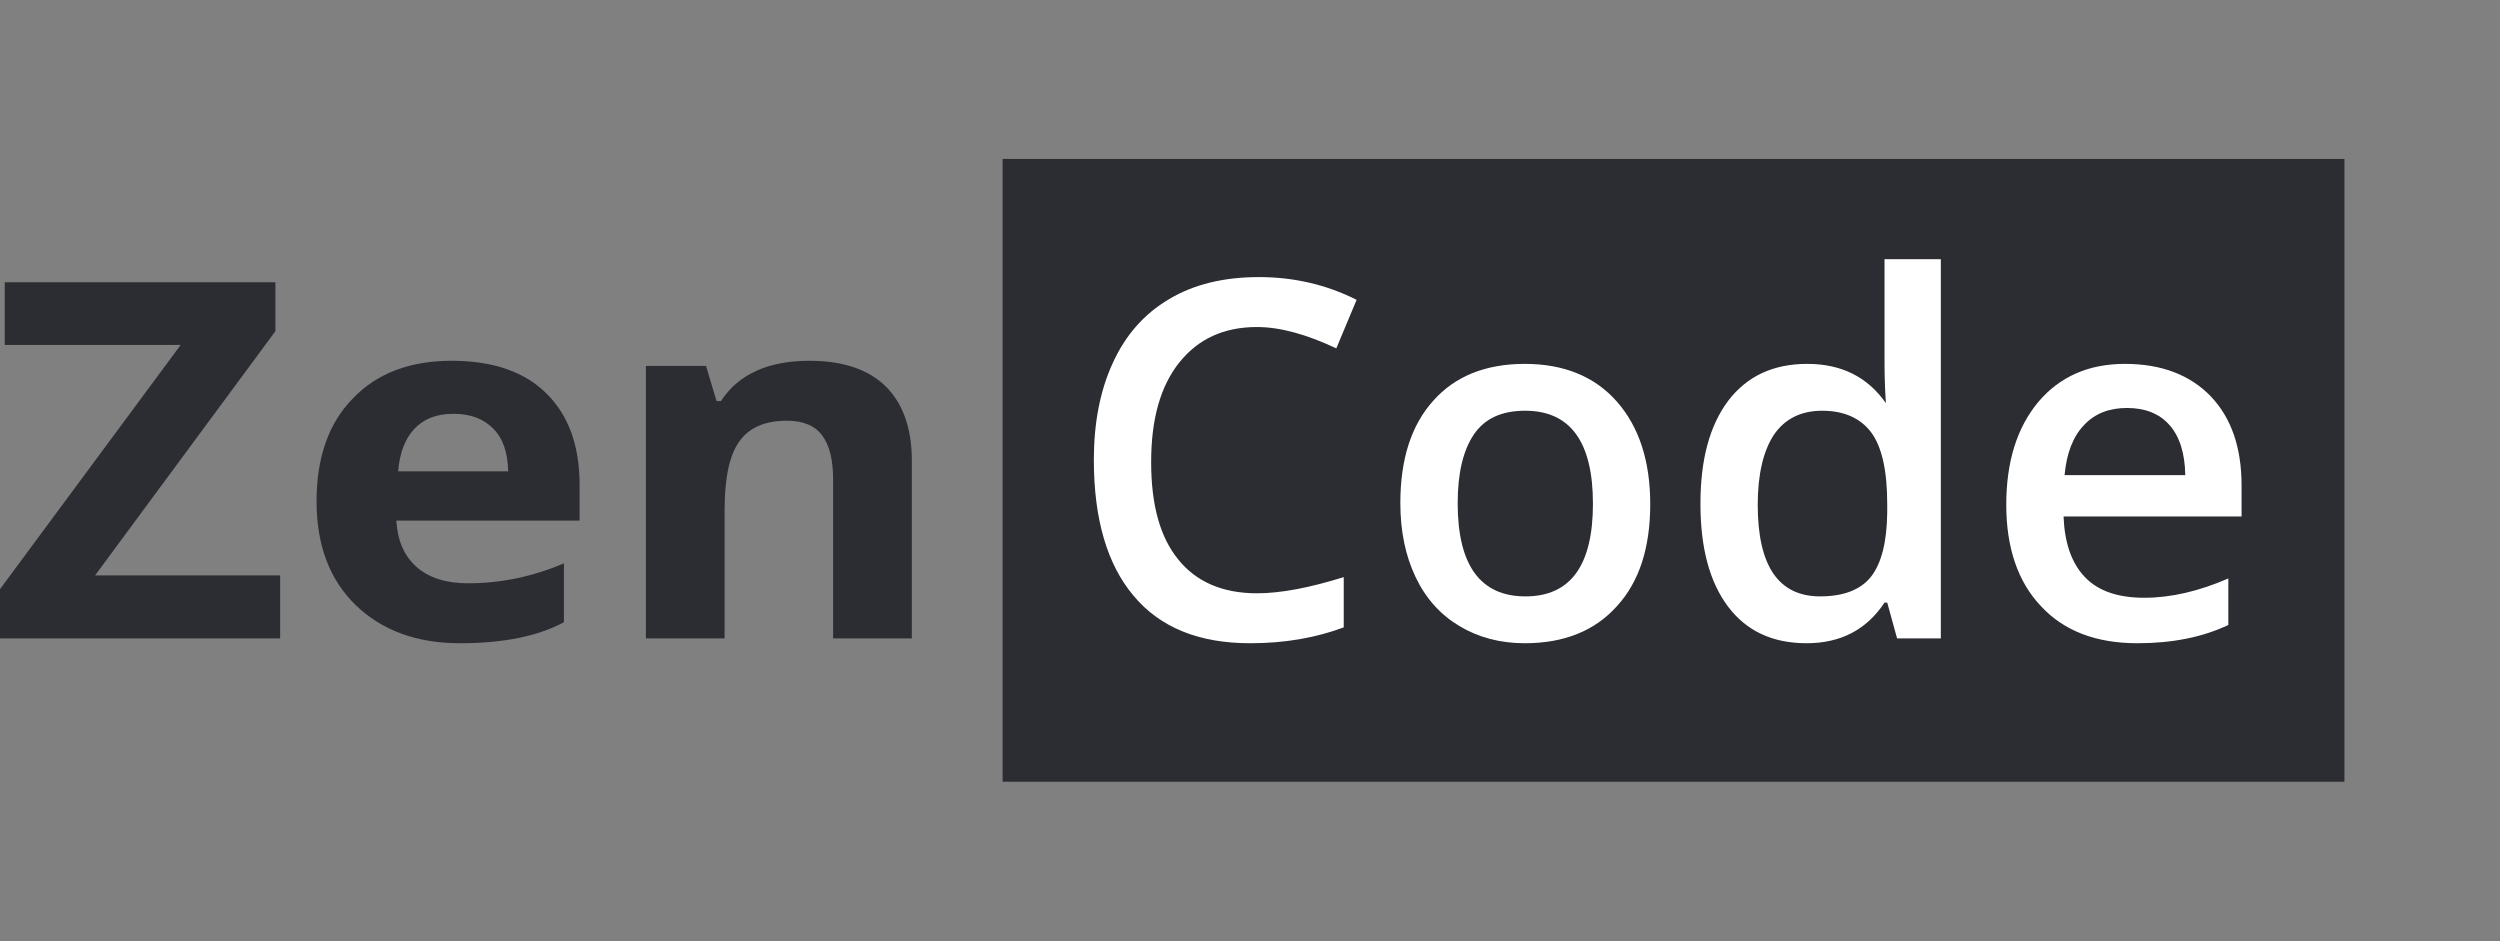
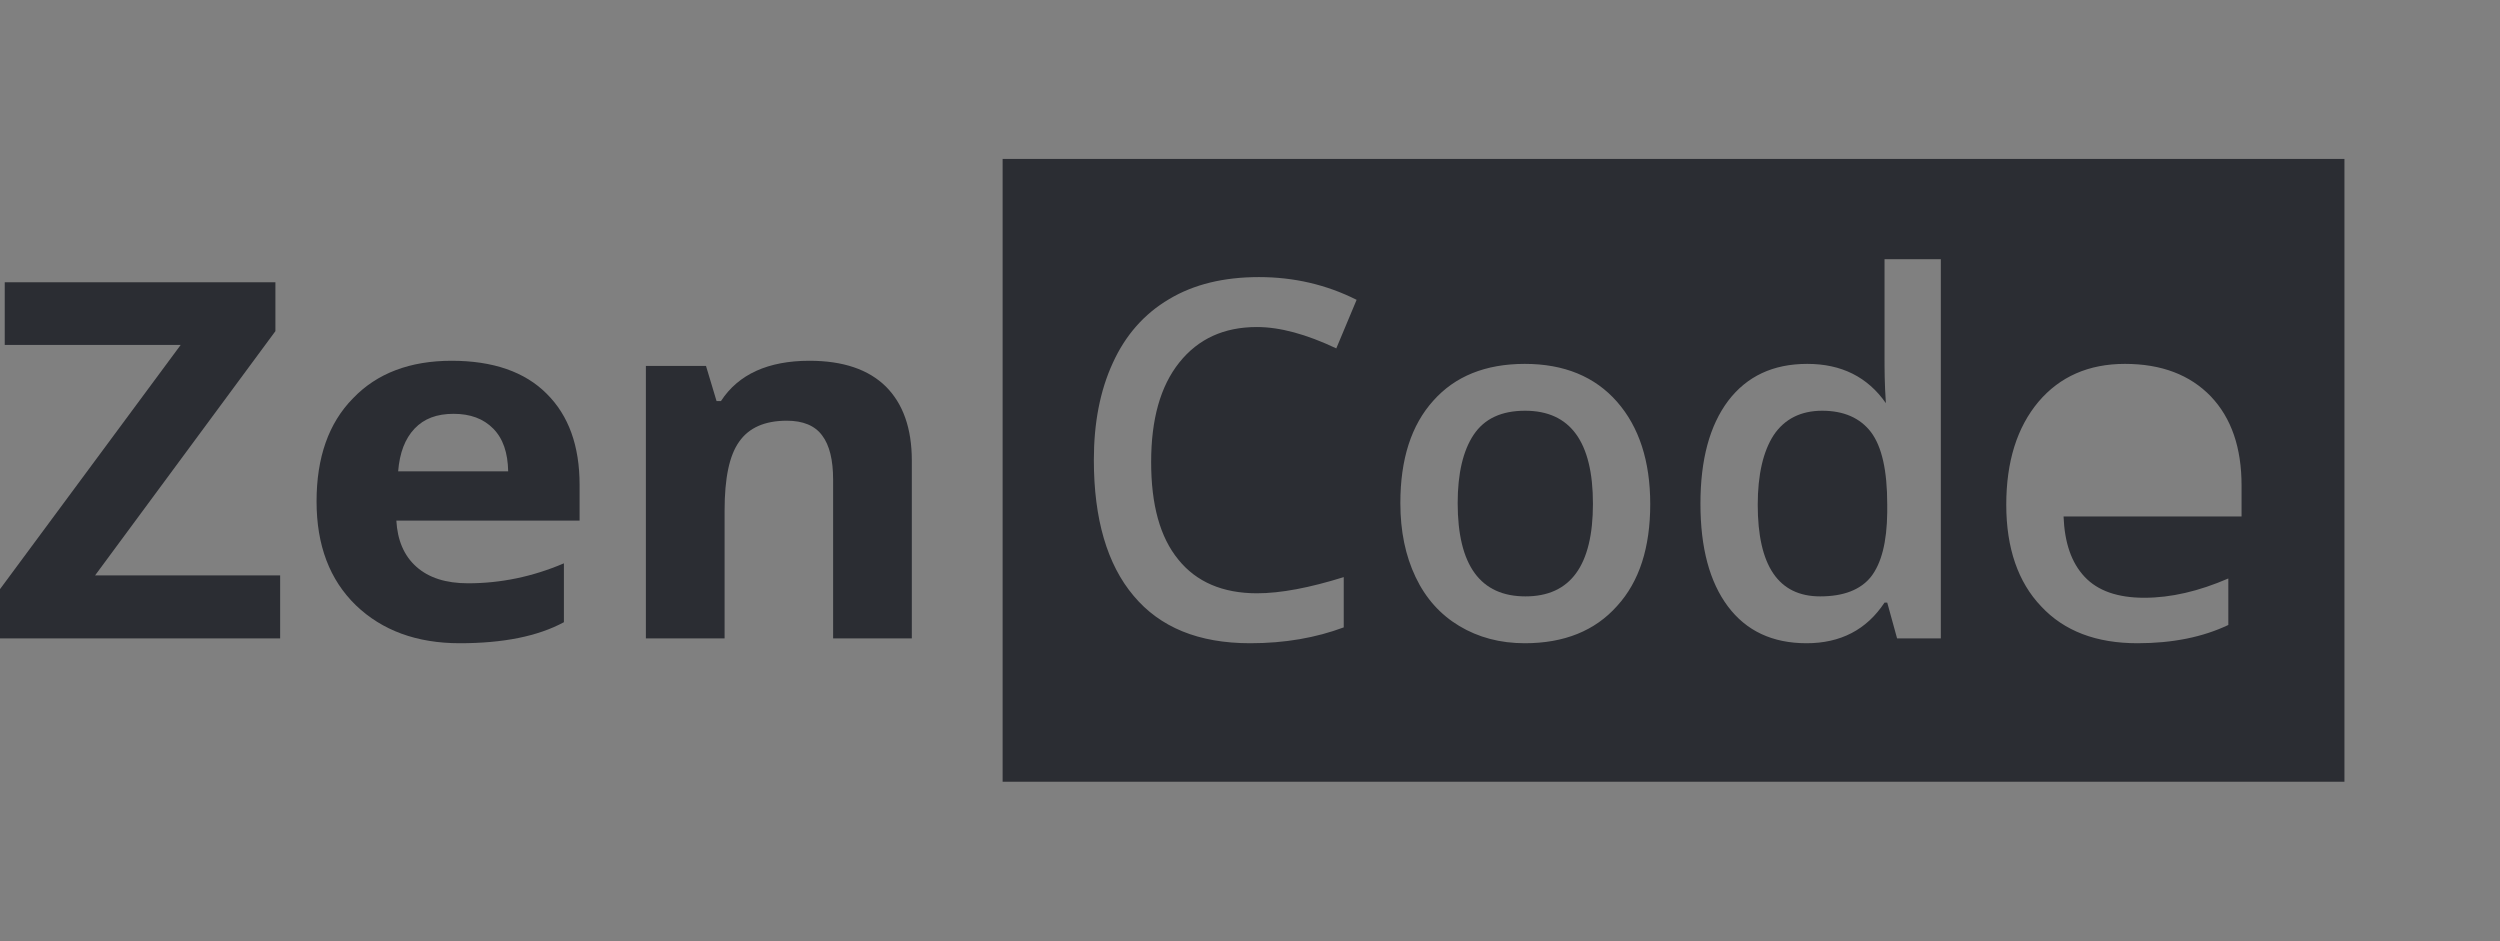
<svg xmlns="http://www.w3.org/2000/svg" width="85" height="32" viewBox="0 0 85 32" fill="none">
  <rect x="0" y="0" width="85" height="32" fill="#808080" stroke="none" />
  <path d="M0 21.706V20.031L6.143 11.728H0.161V9.596H9.364V11.259L3.233 19.563H9.525V21.706H0Z" fill="#2B2D33" />
  <path d="M13.537 16.026H17.278C17.266 15.393 17.105 14.913 16.77 14.573C16.436 14.234 15.99 14.07 15.42 14.07C14.85 14.07 14.417 14.234 14.095 14.573C13.773 14.913 13.587 15.393 13.537 16.026ZM12.101 20.581C11.209 19.715 10.763 18.544 10.763 17.045C10.763 15.557 11.172 14.386 12.002 13.543C12.819 12.688 13.946 12.266 15.358 12.266C16.758 12.266 17.848 12.641 18.591 13.391C19.334 14.128 19.706 15.159 19.706 16.483V17.7H13.476C13.513 18.368 13.736 18.895 14.157 19.27C14.578 19.645 15.16 19.832 15.916 19.832C17.018 19.832 18.108 19.609 19.173 19.153V21.155C18.281 21.636 17.105 21.87 15.631 21.87C14.169 21.87 12.992 21.436 12.101 20.581Z" fill="#2B2D33" />
  <path d="M21.96 21.706V12.442H24.004L24.363 13.637H24.512C25.106 12.723 26.122 12.266 27.521 12.266C28.661 12.266 29.528 12.559 30.122 13.145C30.704 13.73 31.002 14.562 31.002 15.663V21.706H28.326V16.307C28.326 15.639 28.203 15.136 27.955 14.808C27.707 14.468 27.298 14.304 26.753 14.304C26.01 14.304 25.465 14.538 25.131 15.018C24.796 15.487 24.636 16.26 24.636 17.361V21.706H21.96Z" fill="#2B2D33" />
-   <path d="M76.877 7.627H35.672V22.599H76.877V7.627Z" fill="white" />
  <path d="M60.304 14.796C60.673 14.246 61.227 13.965 61.953 13.965C62.691 13.965 63.244 14.211 63.613 14.691C63.982 15.183 64.166 15.991 64.166 17.15V17.42C64.155 18.427 63.97 19.153 63.613 19.61C63.256 20.055 62.679 20.277 61.884 20.277C60.466 20.277 59.763 19.235 59.763 17.162C59.763 16.143 59.947 15.347 60.304 14.796Z" fill="#2B2D33" />
-   <path d="M72.317 13.871C71.717 13.871 71.221 14.058 70.853 14.457C70.484 14.843 70.264 15.405 70.195 16.155H74.299C74.288 15.405 74.103 14.831 73.757 14.445C73.412 14.058 72.928 13.871 72.317 13.871Z" fill="#2B2D33" />
  <path d="M51.855 13.965C51.048 13.965 50.471 14.234 50.102 14.785C49.745 15.323 49.561 16.096 49.561 17.104C49.561 19.223 50.333 20.277 51.866 20.277C53.399 20.277 54.16 19.223 54.16 17.127C54.16 15.019 53.388 13.965 51.855 13.965Z" fill="#2B2D33" />
  <path fill-rule="evenodd" clip-rule="evenodd" d="M79.711 5.404H34.089V26.578H79.711V5.404ZM64.501 21.706H65.988V8.812H64.074V12.15C64.074 12.536 64.074 13.043 64.12 13.707C63.498 12.817 62.61 12.372 61.446 12.372C60.282 12.372 59.394 12.794 58.76 13.625C58.126 14.469 57.815 15.628 57.815 17.127C57.815 18.626 58.126 19.785 58.748 20.617C59.371 21.448 60.258 21.87 61.423 21.87C62.576 21.87 63.463 21.413 64.074 20.488H64.166L64.501 21.706ZM70.161 17.56H76.213V16.506C76.213 15.218 75.867 14.211 75.164 13.473C74.461 12.747 73.492 12.372 72.247 12.372C71.014 12.372 70.034 12.805 69.308 13.66C68.582 14.527 68.213 15.687 68.213 17.162C68.213 18.638 68.616 19.797 69.4 20.617C70.184 21.46 71.279 21.87 72.674 21.87C73.873 21.87 74.899 21.659 75.763 21.249V19.668C74.76 20.102 73.815 20.324 72.904 20.324C72.005 20.324 71.325 20.09 70.876 19.61C70.426 19.13 70.195 18.45 70.161 17.56ZM54.979 20.605C54.229 21.448 53.18 21.87 51.843 21.87C51.002 21.87 50.264 21.671 49.618 21.285C48.973 20.898 48.477 20.348 48.131 19.622C47.785 18.895 47.612 18.064 47.612 17.104C47.612 15.616 47.981 14.457 48.731 13.625C49.468 12.794 50.506 12.372 51.843 12.372C53.18 12.372 54.229 12.805 54.979 13.66C55.728 14.515 56.108 15.675 56.108 17.139C56.108 18.614 55.74 19.774 54.979 20.605ZM42.736 20.172C41.572 20.172 40.673 19.785 40.062 19.024C39.439 18.263 39.139 17.162 39.139 15.71C39.139 14.258 39.451 13.133 40.096 12.325C40.742 11.517 41.618 11.119 42.736 11.119C43.52 11.119 44.419 11.365 45.434 11.845L46.125 10.194C45.099 9.678 43.993 9.421 42.805 9.421C41.606 9.421 40.592 9.667 39.75 10.17C38.897 10.674 38.263 11.4 37.837 12.337C37.399 13.286 37.191 14.386 37.191 15.639C37.191 17.642 37.641 19.188 38.54 20.254C39.439 21.331 40.753 21.87 42.506 21.87C43.693 21.87 44.742 21.683 45.687 21.331V19.622C44.523 19.985 43.543 20.172 42.736 20.172Z" fill="#2B2D33" />
</svg>